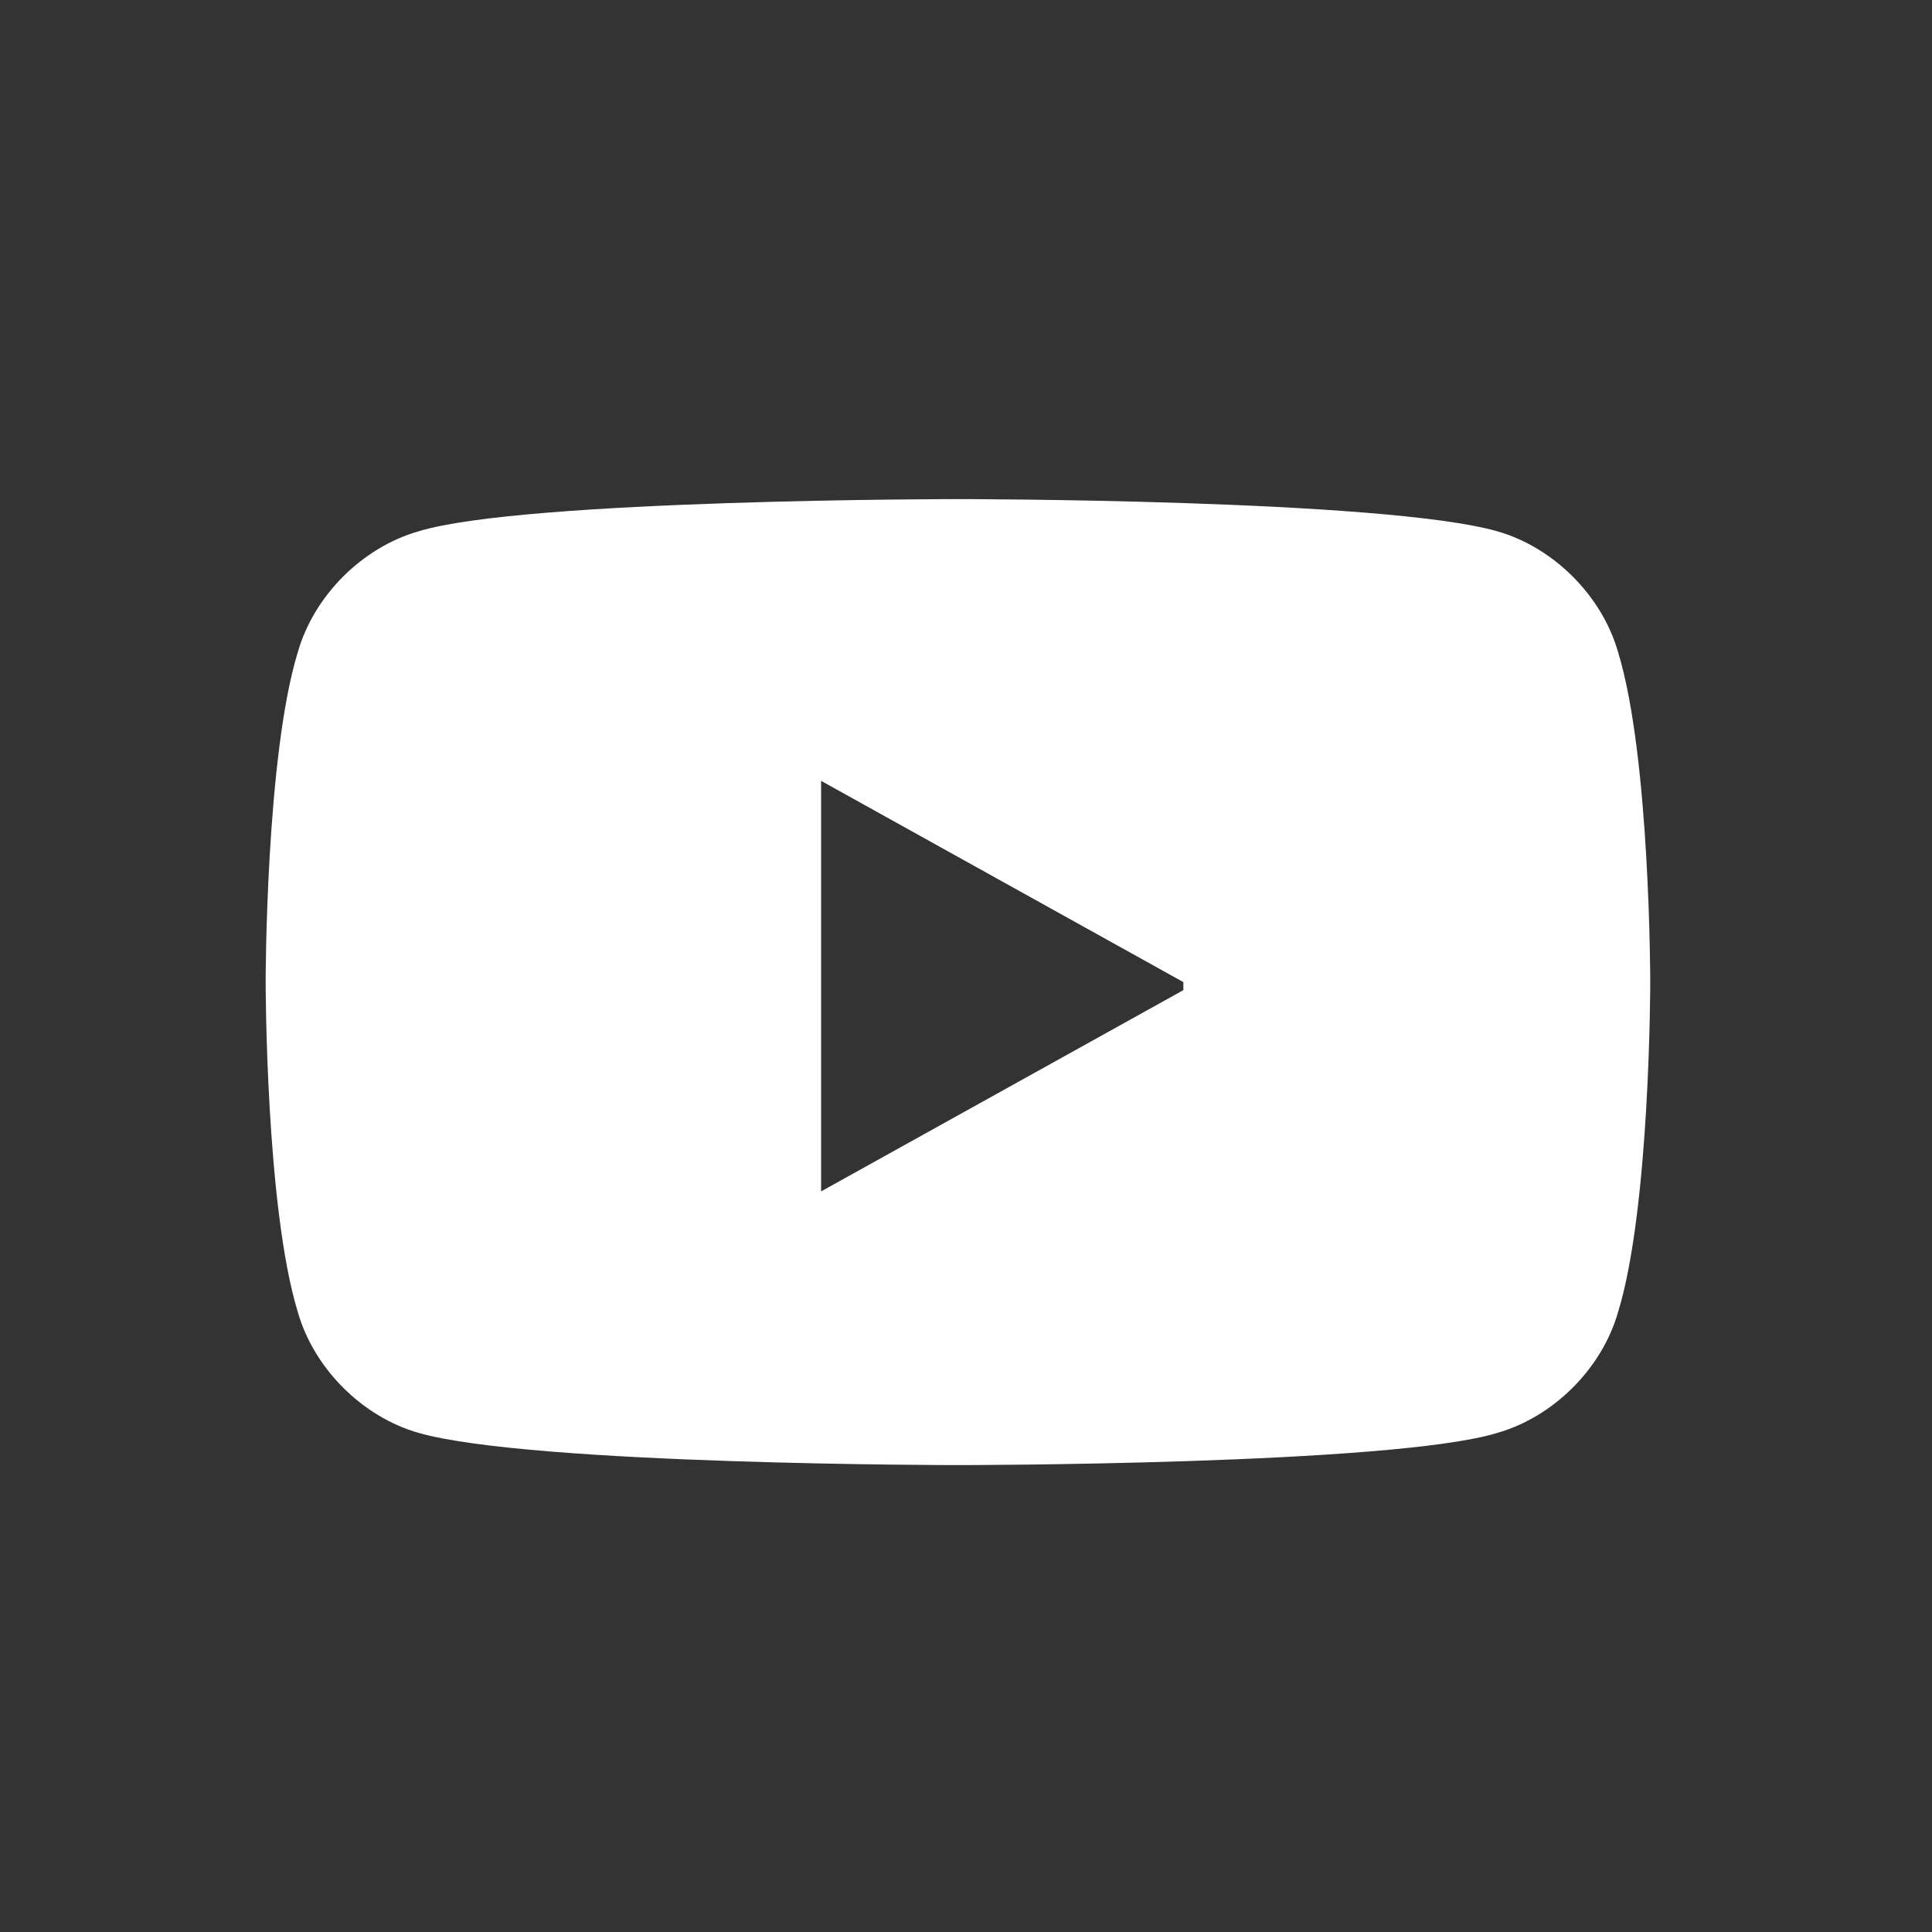
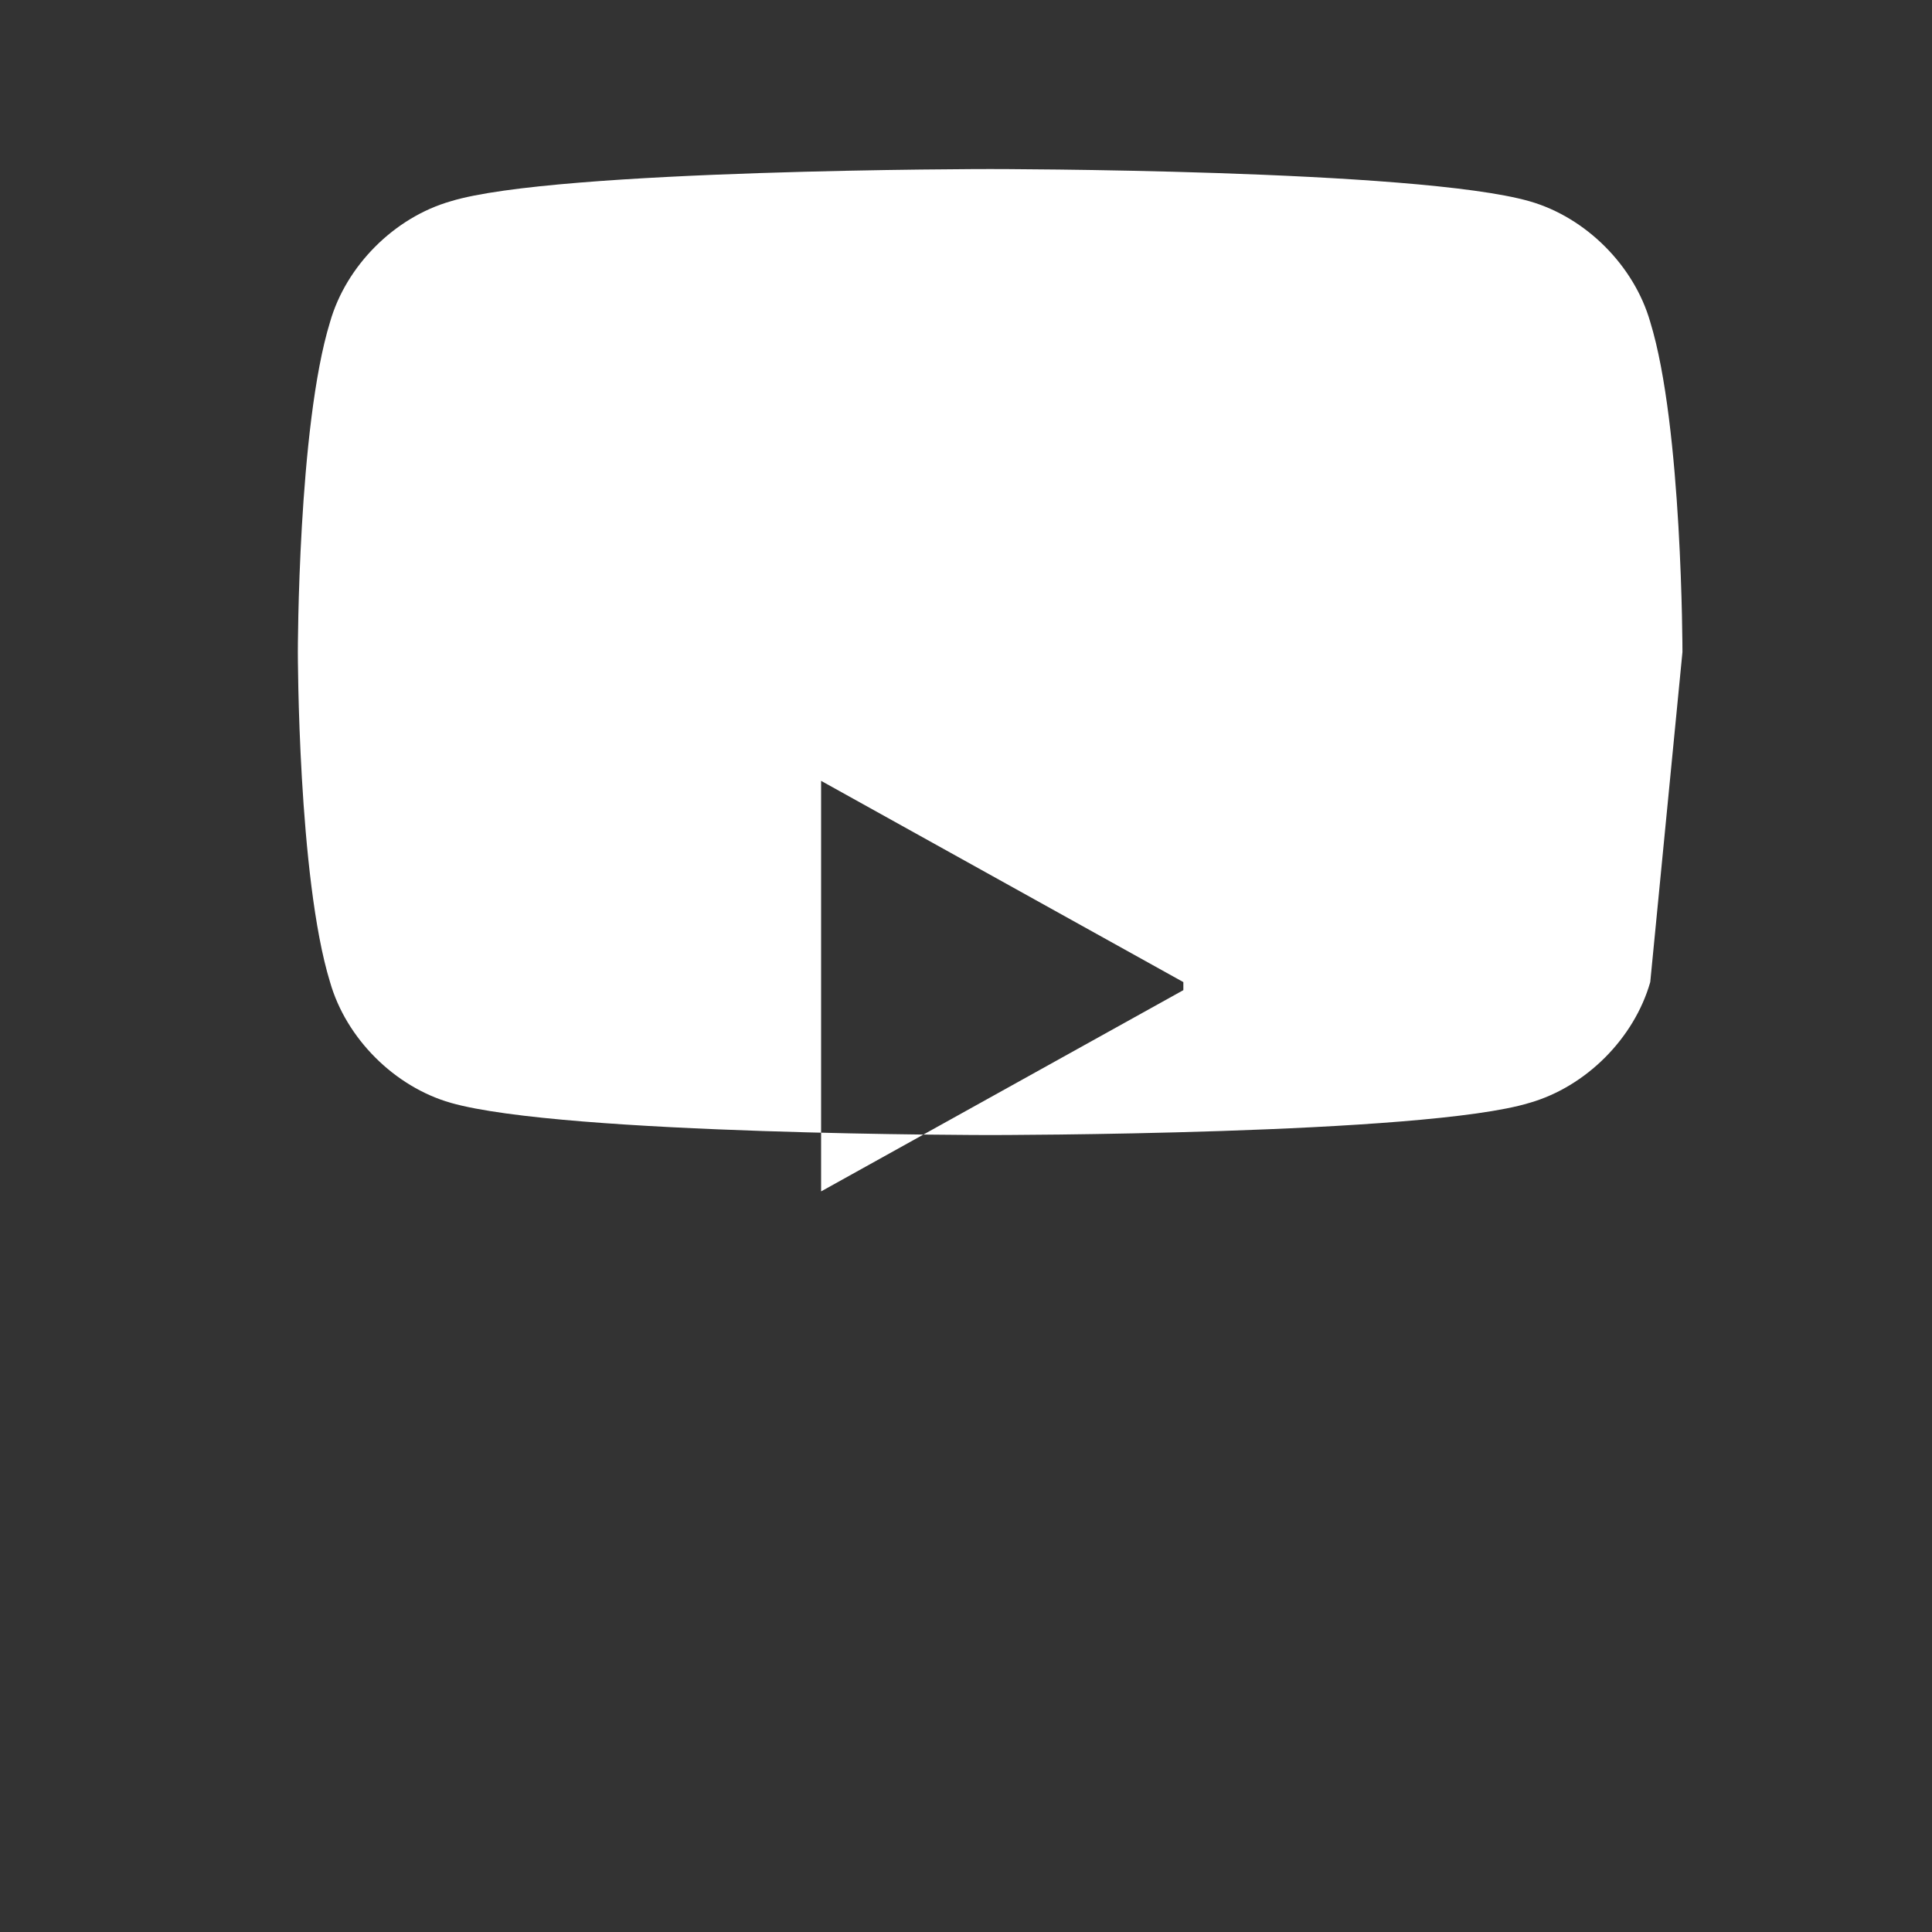
<svg xmlns="http://www.w3.org/2000/svg" id="Ebene_1" version="1.1" viewBox="0 0 24 24">
  <rect x="0" y="0" width="24" height="24" fill="#333333" stroke="none" />
  <defs>
    <style>
      .st0 {
        fill: #fff;
      }
    </style>
  </defs>
-   <path class="st0" d="M20.5,12.2s0,2.8-.4,4.1c-.2.7-.8,1.3-1.5,1.5-1.3.4-6.7.4-6.7.4,0,0-5.3,0-6.7-.4-.7-.2-1.3-.8-1.5-1.5-.4-1.3-.4-4.1-.4-4.1,0,0,0-2.8.4-4.1.2-.7.8-1.3,1.5-1.5,1.3-.4,6.7-.4,6.7-.4,0,0,5.3,0,6.7.4.7.2,1.3.8,1.5,1.5.4,1.3.4,4.1.4,4.1ZM14.7,12.2l-4.5-2.5v5.1l4.5-2.5Z" />
+   <path class="st0" d="M20.5,12.2c-.2.7-.8,1.3-1.5,1.5-1.3.4-6.7.4-6.7.4,0,0-5.3,0-6.7-.4-.7-.2-1.3-.8-1.5-1.5-.4-1.3-.4-4.1-.4-4.1,0,0,0-2.8.4-4.1.2-.7.8-1.3,1.5-1.5,1.3-.4,6.7-.4,6.7-.4,0,0,5.3,0,6.7.4.7.2,1.3.8,1.5,1.5.4,1.3.4,4.1.4,4.1ZM14.7,12.2l-4.5-2.5v5.1l4.5-2.5Z" />
</svg>